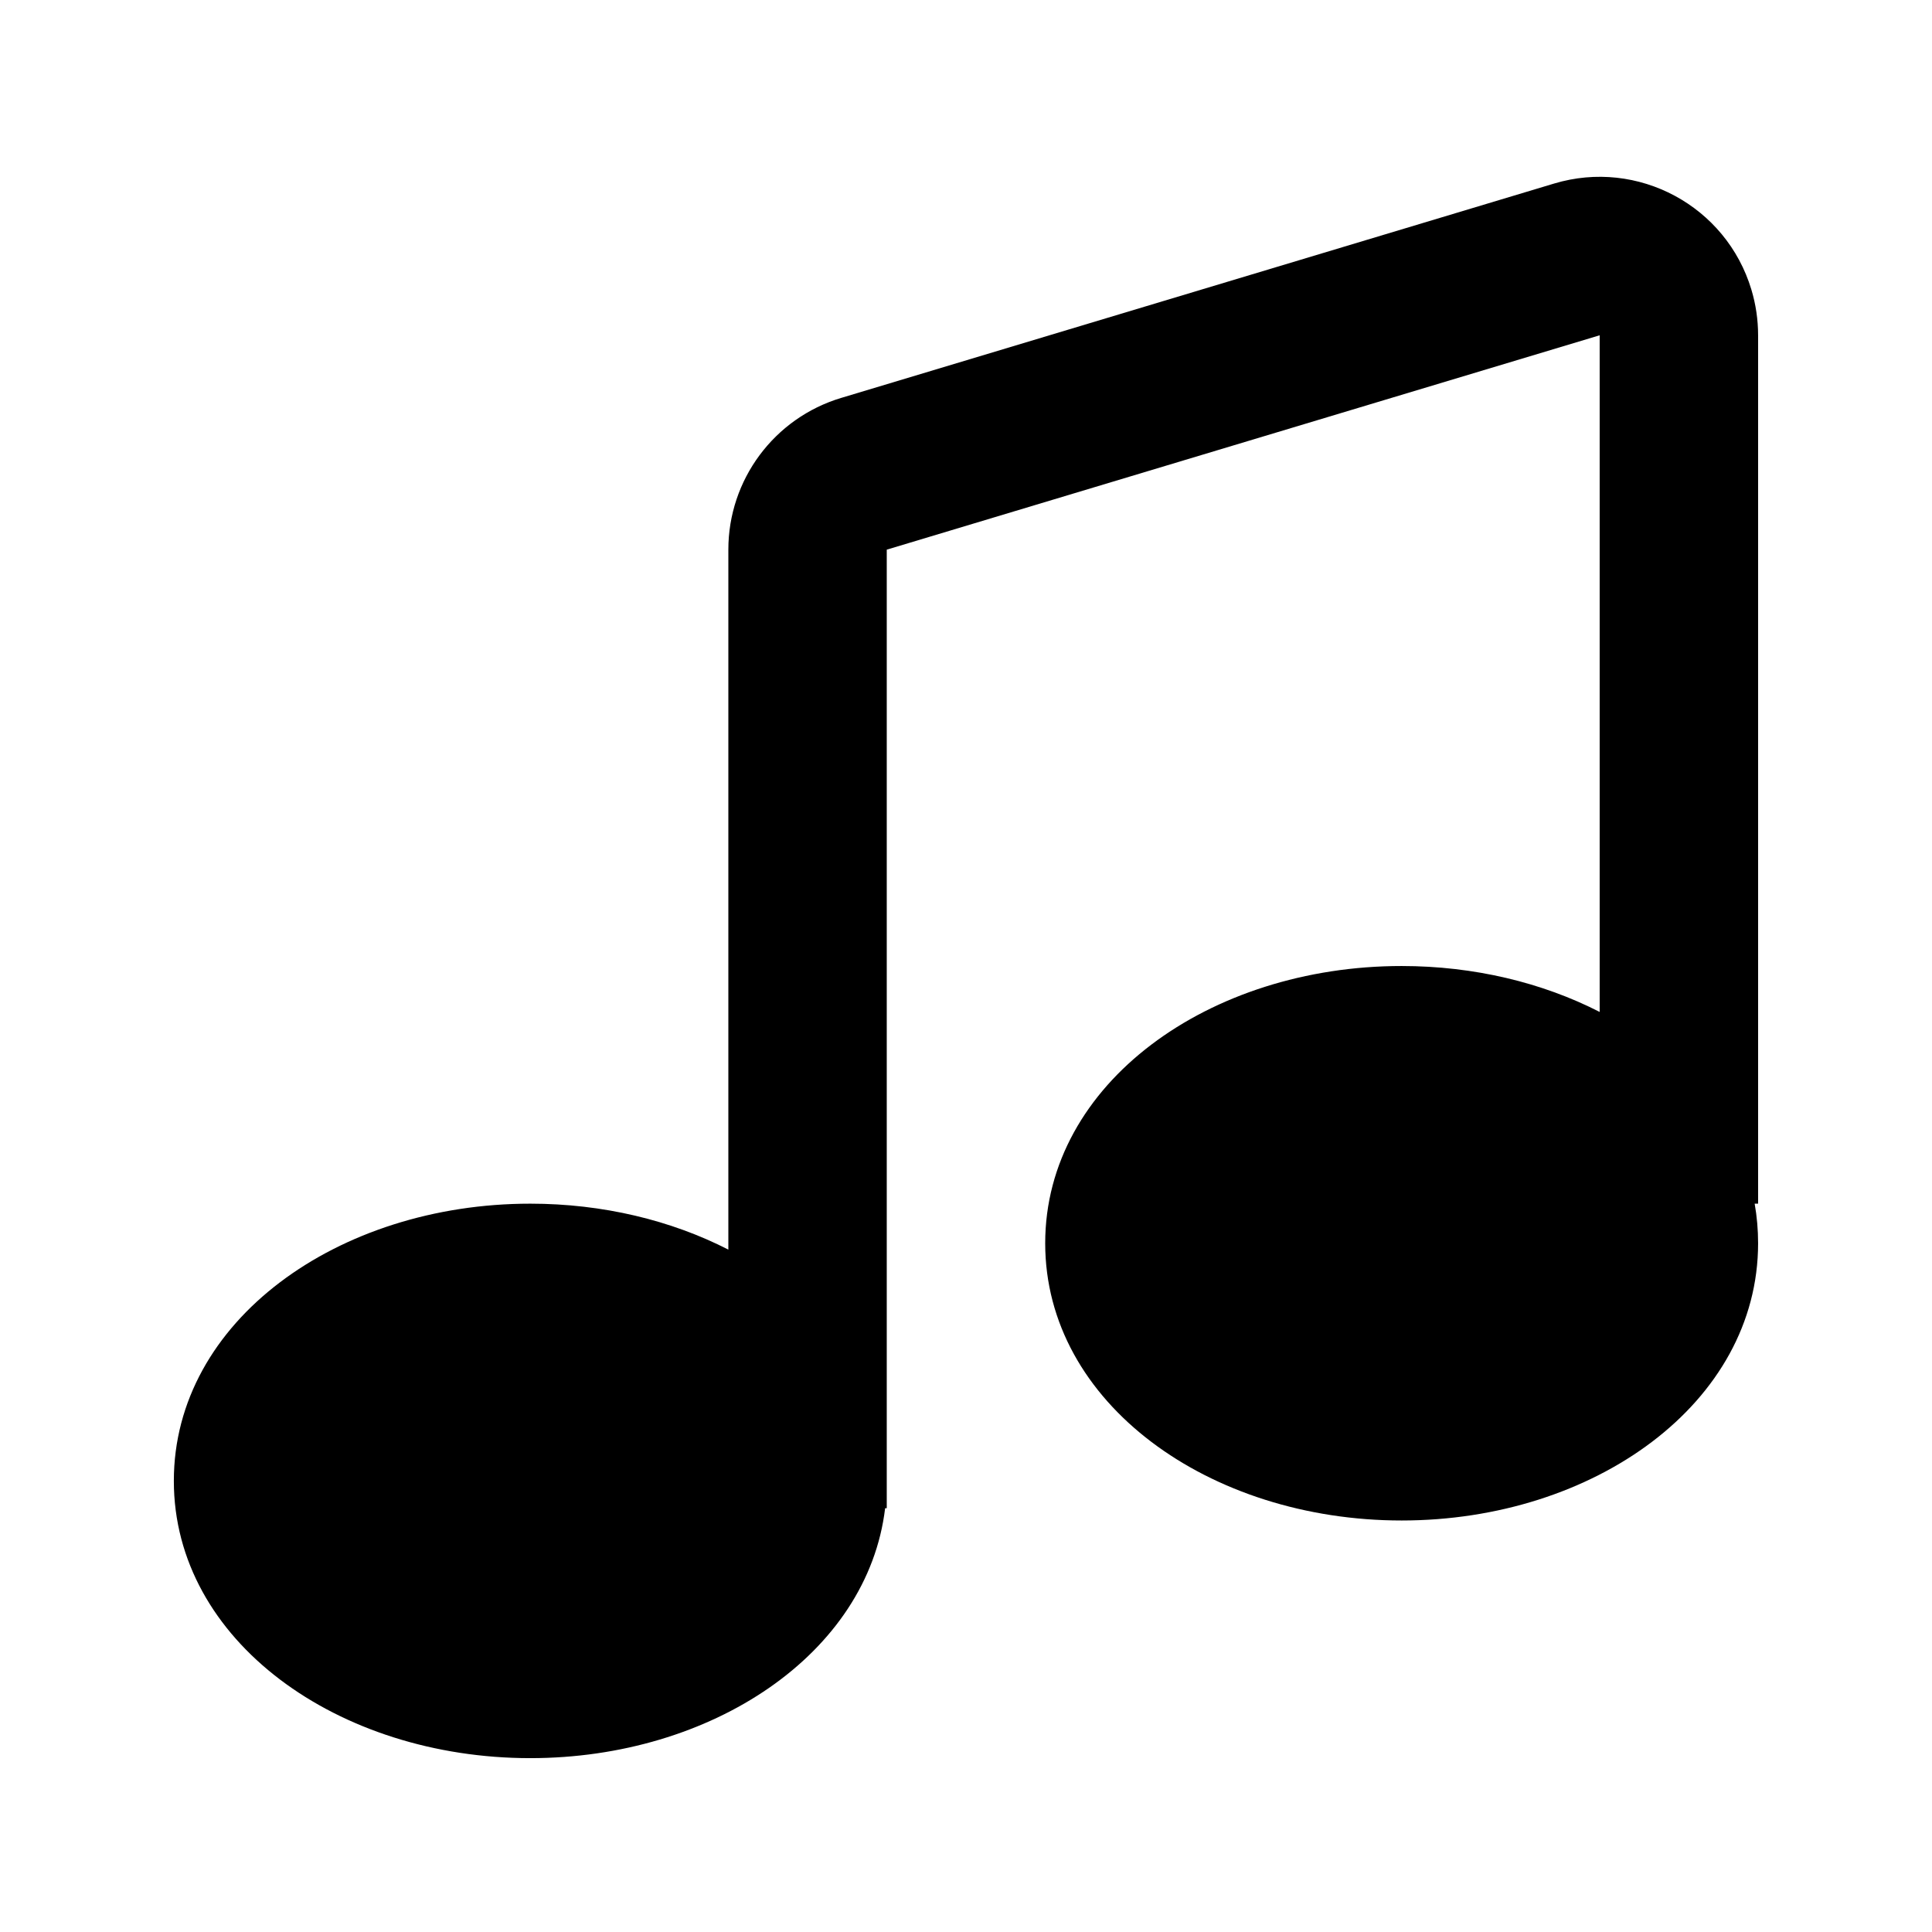
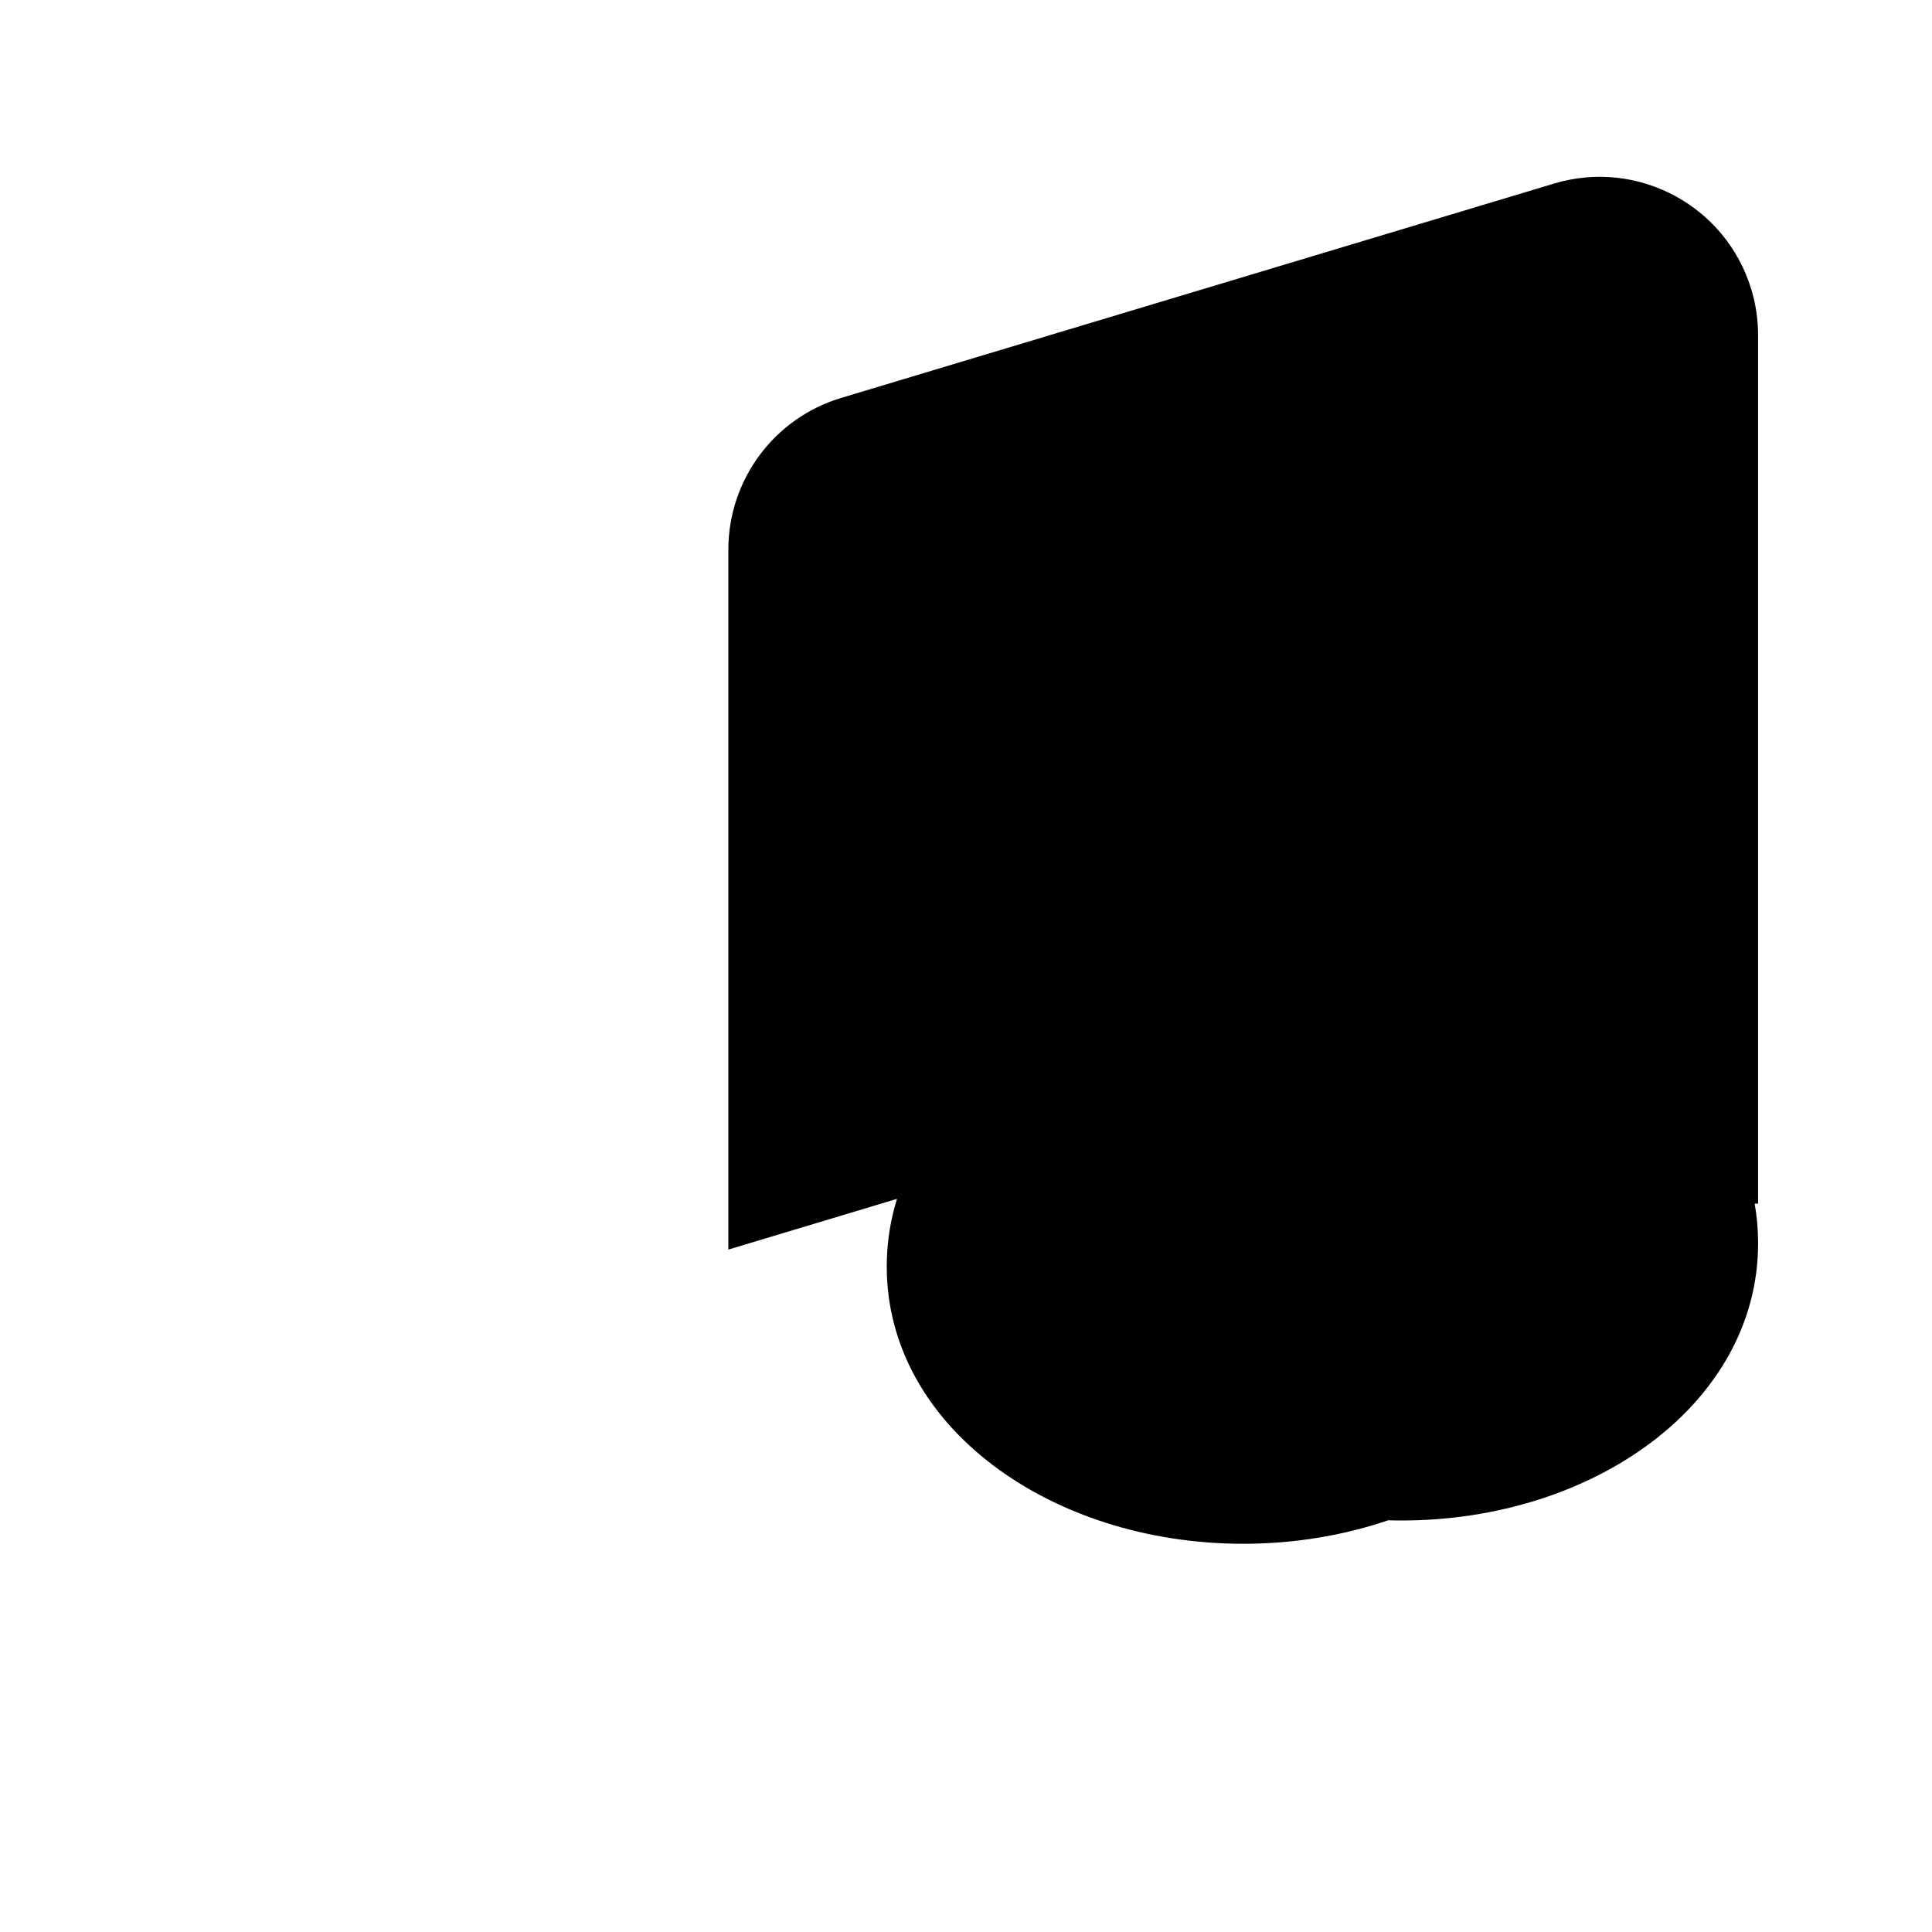
<svg xmlns="http://www.w3.org/2000/svg" fill="#000000" width="800px" height="800px" version="1.1" viewBox="144 144 512 512">
-   <path d="m337.02 475.15v-185.49c0-18.531 12.148-34.871 29.895-40.207l188.93-56.809c22.203-6.676 45.617 5.914 52.293 28.117 1.18 3.922 1.777 7.996 1.777 12.09v230.13h-0.91c0.602 3.406 0.91 6.91 0.91 10.496 0 42.387-43.516 73.469-94.465 73.469-50.945 0-94.461-31.082-94.461-73.469 0-42.391 43.516-73.473 94.461-73.473 19.191 0 37.328 4.41 52.48 12.172v-179.32l-188.93 56.809v254.02h-0.43c-4.625 38.648-46.031 66.242-94.035 66.242-50.949 0-94.465-31.082-94.465-73.473 0-42.387 43.516-73.469 94.465-73.469 19.191 0 37.324 4.41 52.48 12.172z" />
+   <path d="m337.02 475.15v-185.49c0-18.531 12.148-34.871 29.895-40.207l188.93-56.809c22.203-6.676 45.617 5.914 52.293 28.117 1.18 3.922 1.777 7.996 1.777 12.09v230.13h-0.91c0.602 3.406 0.91 6.91 0.91 10.496 0 42.387-43.516 73.469-94.465 73.469-50.945 0-94.461-31.082-94.461-73.469 0-42.391 43.516-73.473 94.461-73.473 19.191 0 37.328 4.41 52.48 12.172v-179.32v254.02h-0.43c-4.625 38.648-46.031 66.242-94.035 66.242-50.949 0-94.465-31.082-94.465-73.473 0-42.387 43.516-73.469 94.465-73.469 19.191 0 37.324 4.41 52.48 12.172z" />
</svg>